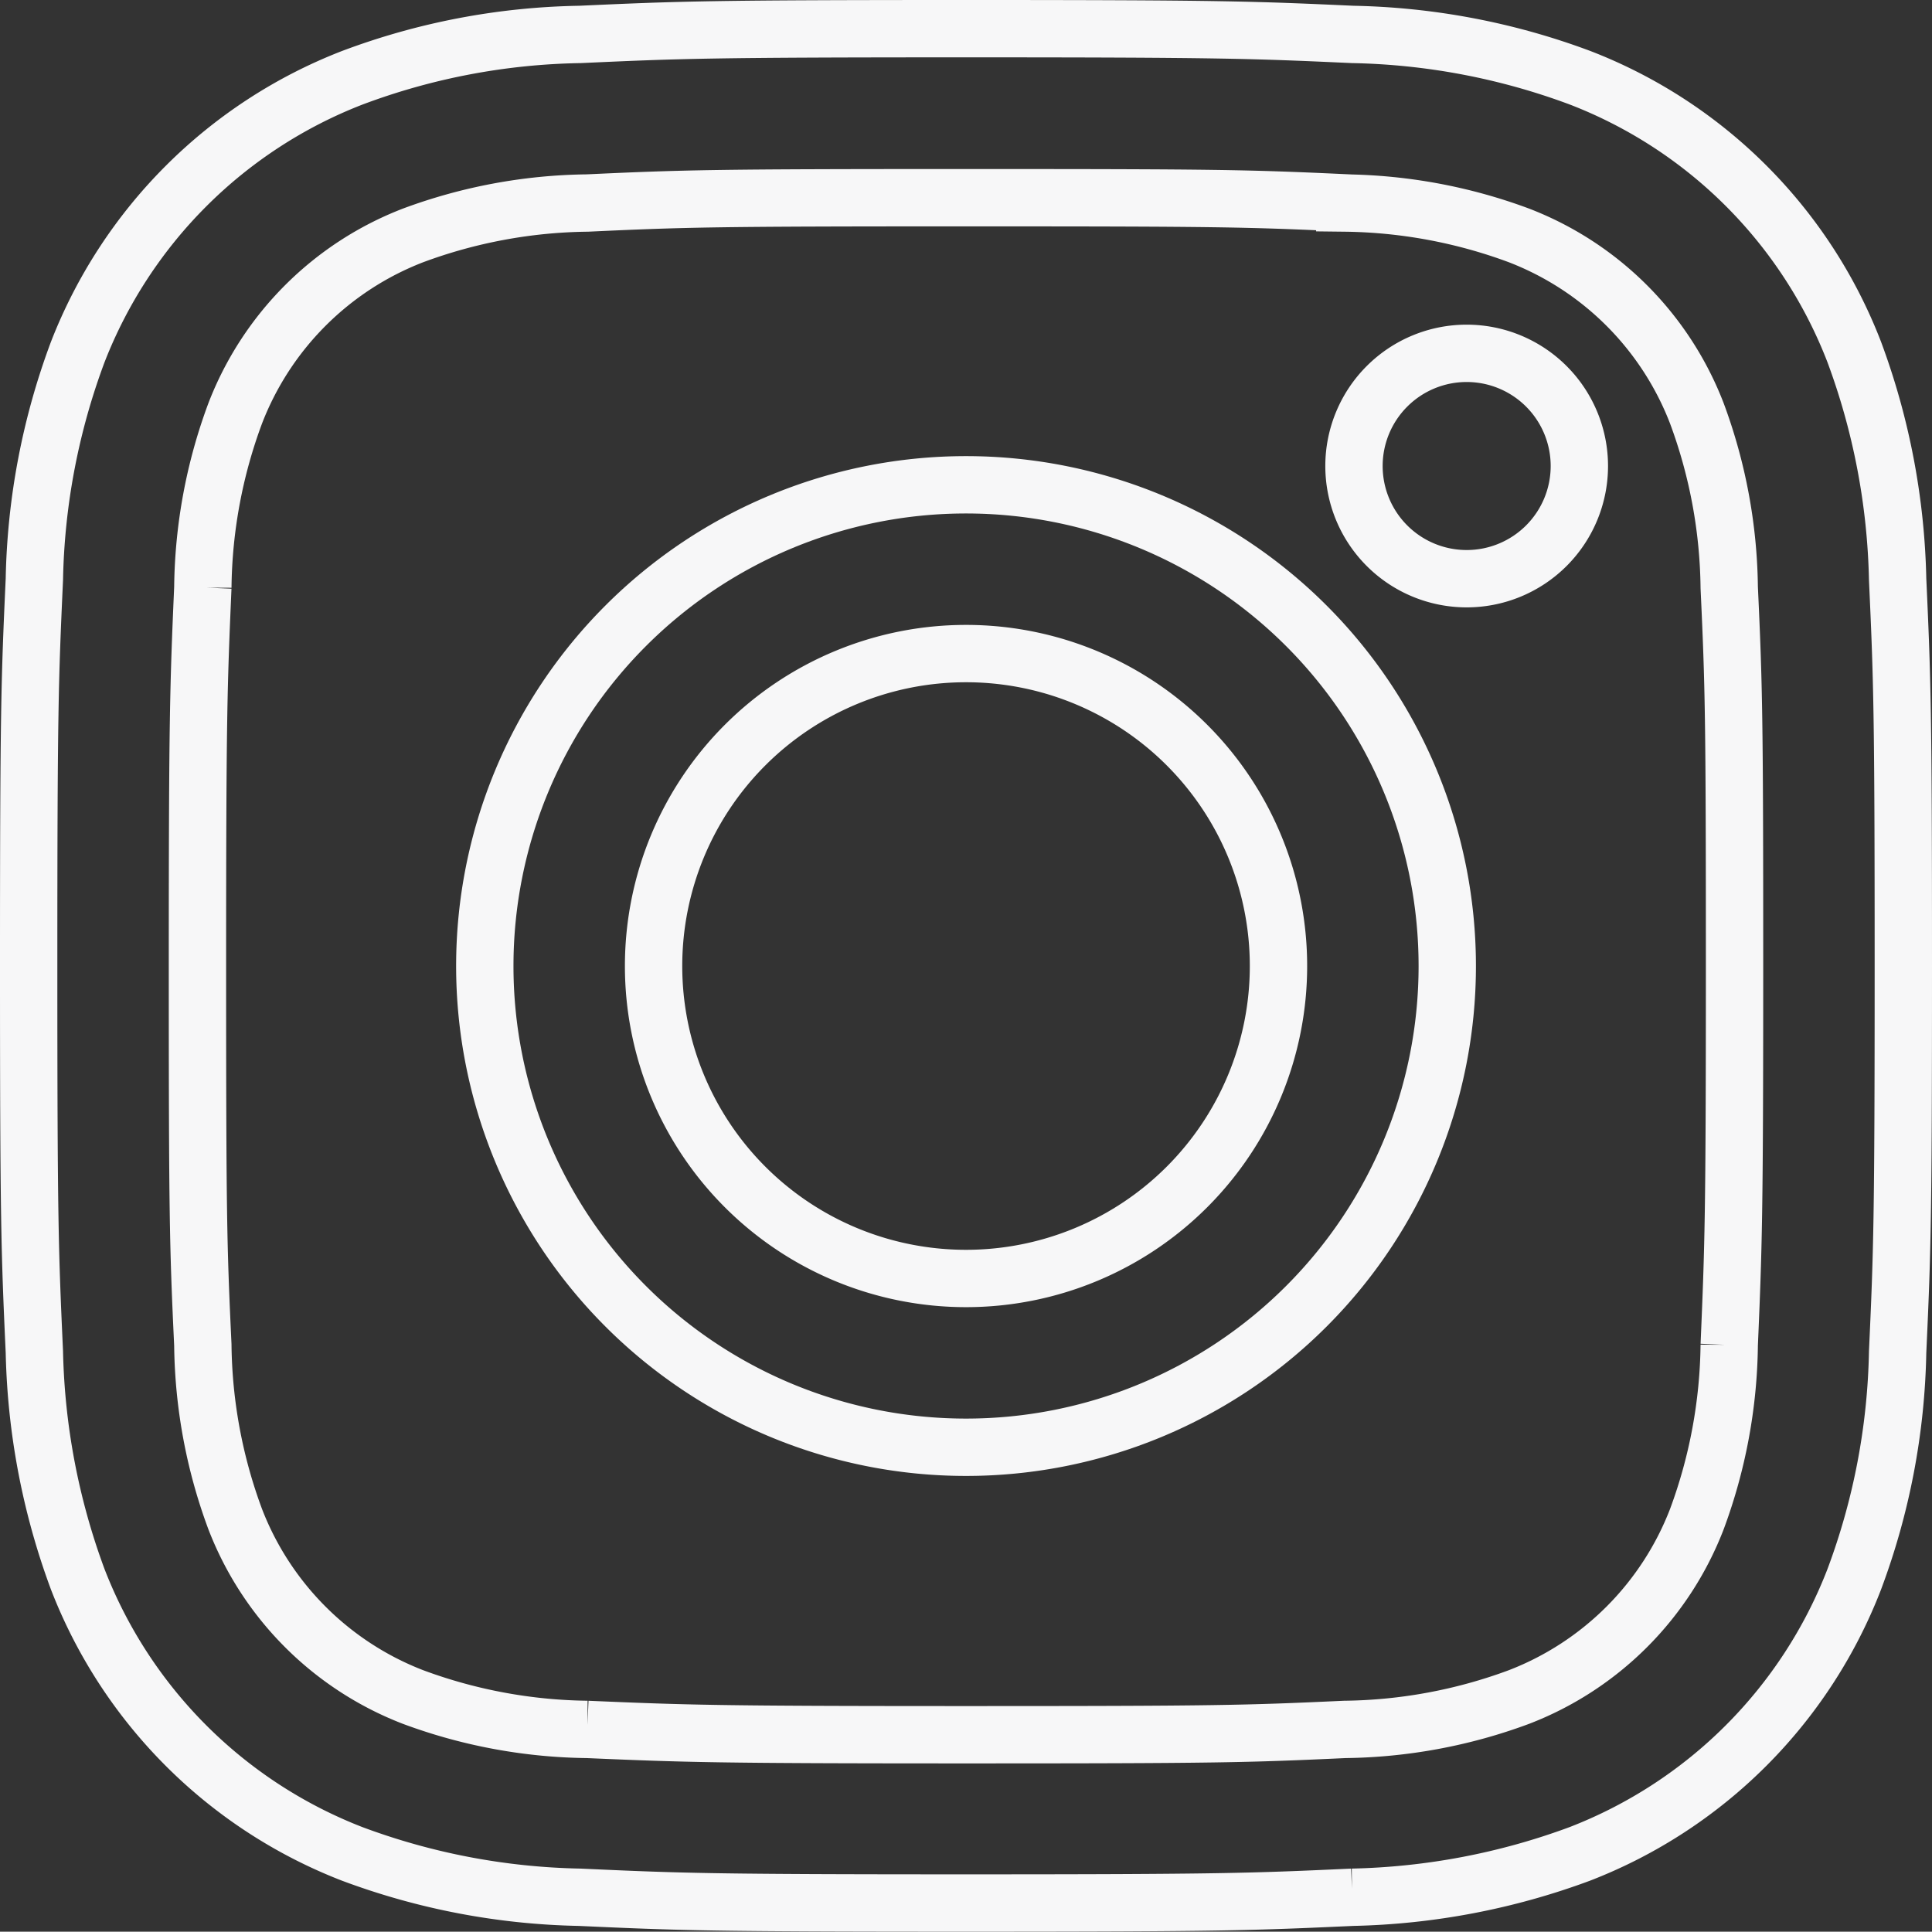
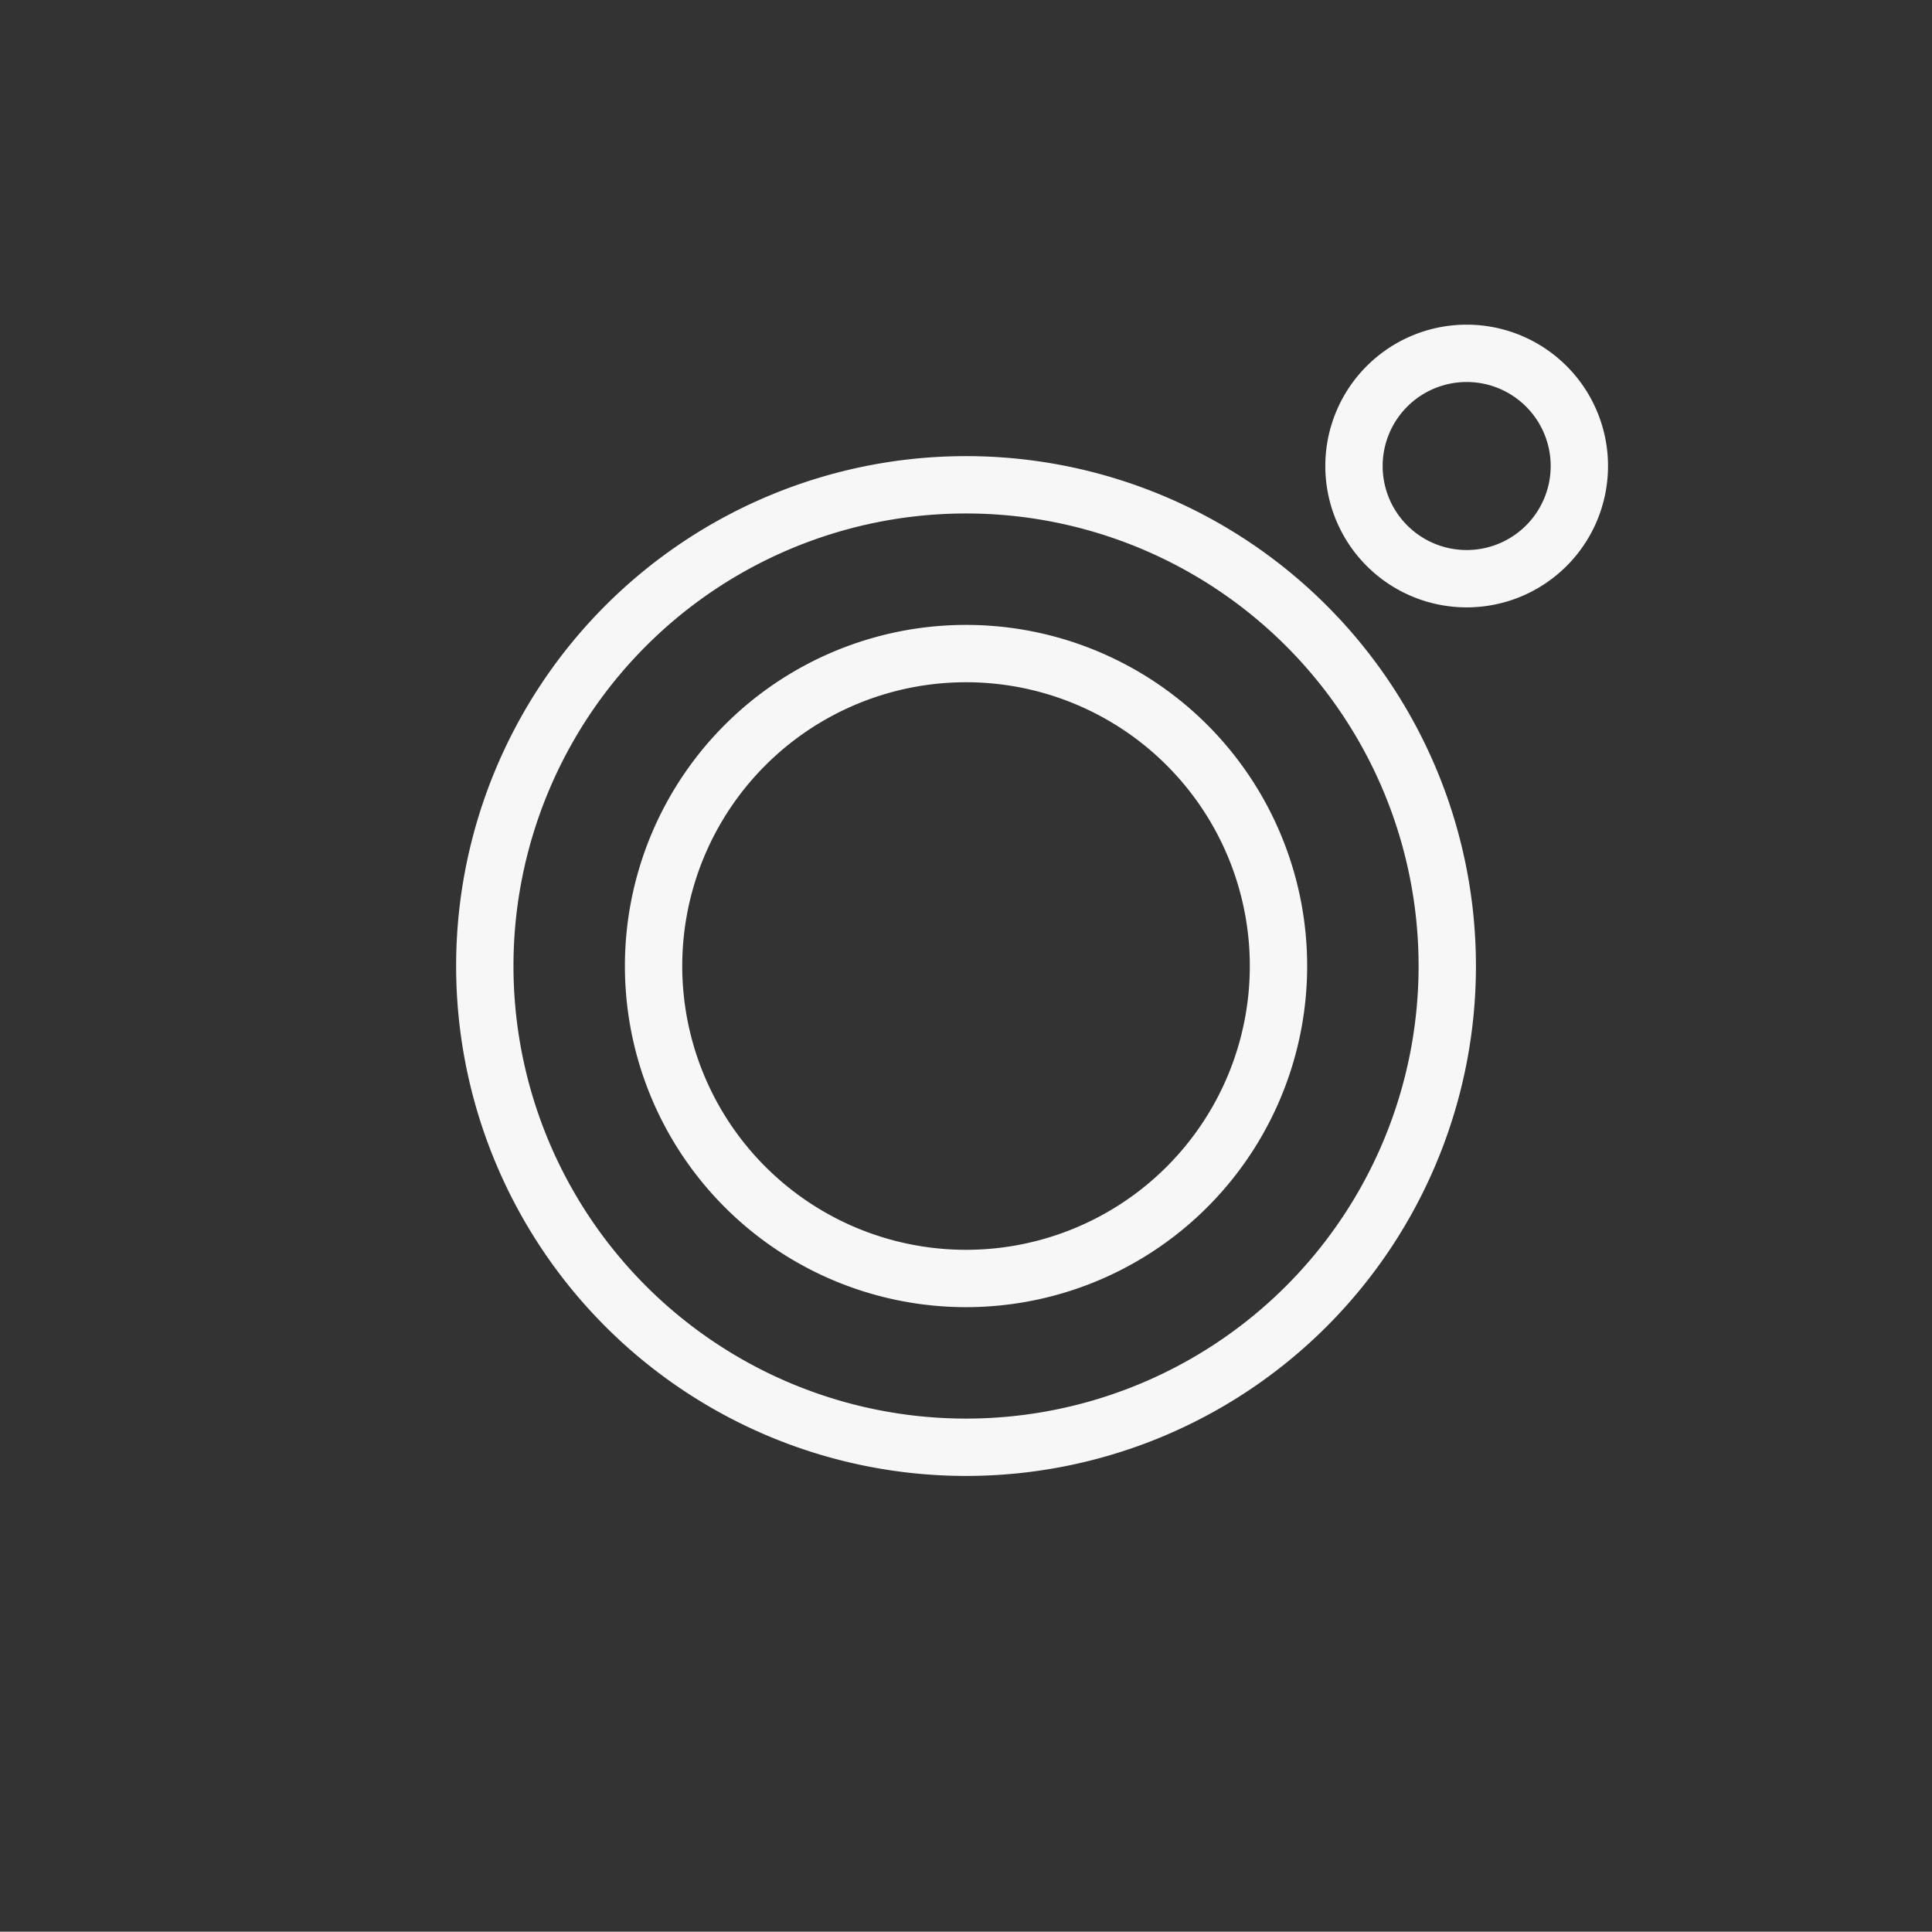
<svg xmlns="http://www.w3.org/2000/svg" width="30.861" height="30.856" viewBox="0 0 30.861 30.856">
  <rect x="0" y="0" width="30.861" height="30.856" fill="#333333" stroke="none" />
  <g id="Symbol" transform="translate(-1631.227 -3419.686)">
    <g id="Groupe_781" data-name="Groupe 781">
-       <path id="Tracé_999" data-name="Tracé 999" d="M1636.852,3420.929a7.685,7.685,0,0,0-4.382,4.377,10.951,10.951,0,0,0-.694,3.633c-.073,1.595-.091,2.106-.091,6.172s.018,4.577.091,6.172a11.106,11.106,0,0,0,.694,3.633,7.672,7.672,0,0,0,4.382,4.383,10.963,10.963,0,0,0,3.634.693c1.6.073,2.106.092,6.172.092s4.577-.019,6.171-.092a11.111,11.111,0,0,0,3.634-.693,7.664,7.664,0,0,0,4.382-4.383,10.923,10.923,0,0,0,.694-3.633c.073-1.595.091-2.106.091-6.172s-.018-4.577-.091-6.172a11.078,11.078,0,0,0-.694-3.633,7.644,7.644,0,0,0-4.376-4.377,10.957,10.957,0,0,0-3.633-.693c-1.6-.073-2.106-.092-6.172-.092s-4.577.019-6.172.092A10.817,10.817,0,0,0,1636.852,3420.929Zm15.856,2a8.244,8.244,0,0,1,2.781.517,4.952,4.952,0,0,1,2.843,2.843,8.245,8.245,0,0,1,.517,2.781c.073,1.576.085,2.051.085,6.05s-.018,4.474-.085,6.05a8.258,8.258,0,0,1-.517,2.782,4.955,4.955,0,0,1-2.843,2.842,8.25,8.25,0,0,1-2.781.517c-1.577.073-2.051.085-6.05.085s-4.474-.018-6.05-.085a8.256,8.256,0,0,1-2.782-.517,4.957,4.957,0,0,1-2.842-2.842,8.227,8.227,0,0,1-.517-2.782c-.074-1.576-.086-2.051-.086-6.05s.018-4.474.086-6.05a8.214,8.214,0,0,1,.517-2.781,4.954,4.954,0,0,1,2.842-2.843,8.249,8.249,0,0,1,2.782-.517c1.576-.073,2.051-.085,6.05-.085S1651.131,3422.853,1652.708,3422.926Z" fill="none" stroke="#f7f7f8" stroke-miterlimit="10" stroke-width="0.916" />
      <path id="Tracé_1000" data-name="Tracé 1000" d="M1638.971,3435.117a7.687,7.687,0,1,0,7.687-7.687A7.687,7.687,0,0,0,1638.971,3435.117Zm12.678,0a4.991,4.991,0,1,1-4.991-4.991A4.99,4.99,0,0,1,1651.649,3435.117Z" fill="none" stroke="#f7f7f8" stroke-miterlimit="10" stroke-width="0.916" />
-       <path id="Tracé_1001" data-name="Tracé 1001" d="M1654.655,3425.33a1.8,1.8,0,1,1-1.8,1.795A1.8,1.8,0,0,1,1654.655,3425.33Z" fill="none" stroke="#f7f7f8" stroke-miterlimit="10" stroke-width="0.916" />
+       <path id="Tracé_1001" data-name="Tracé 1001" d="M1654.655,3425.33a1.8,1.8,0,1,1-1.8,1.795A1.8,1.8,0,0,1,1654.655,3425.33" fill="none" stroke="#f7f7f8" stroke-miterlimit="10" stroke-width="0.916" />
    </g>
  </g>
</svg>